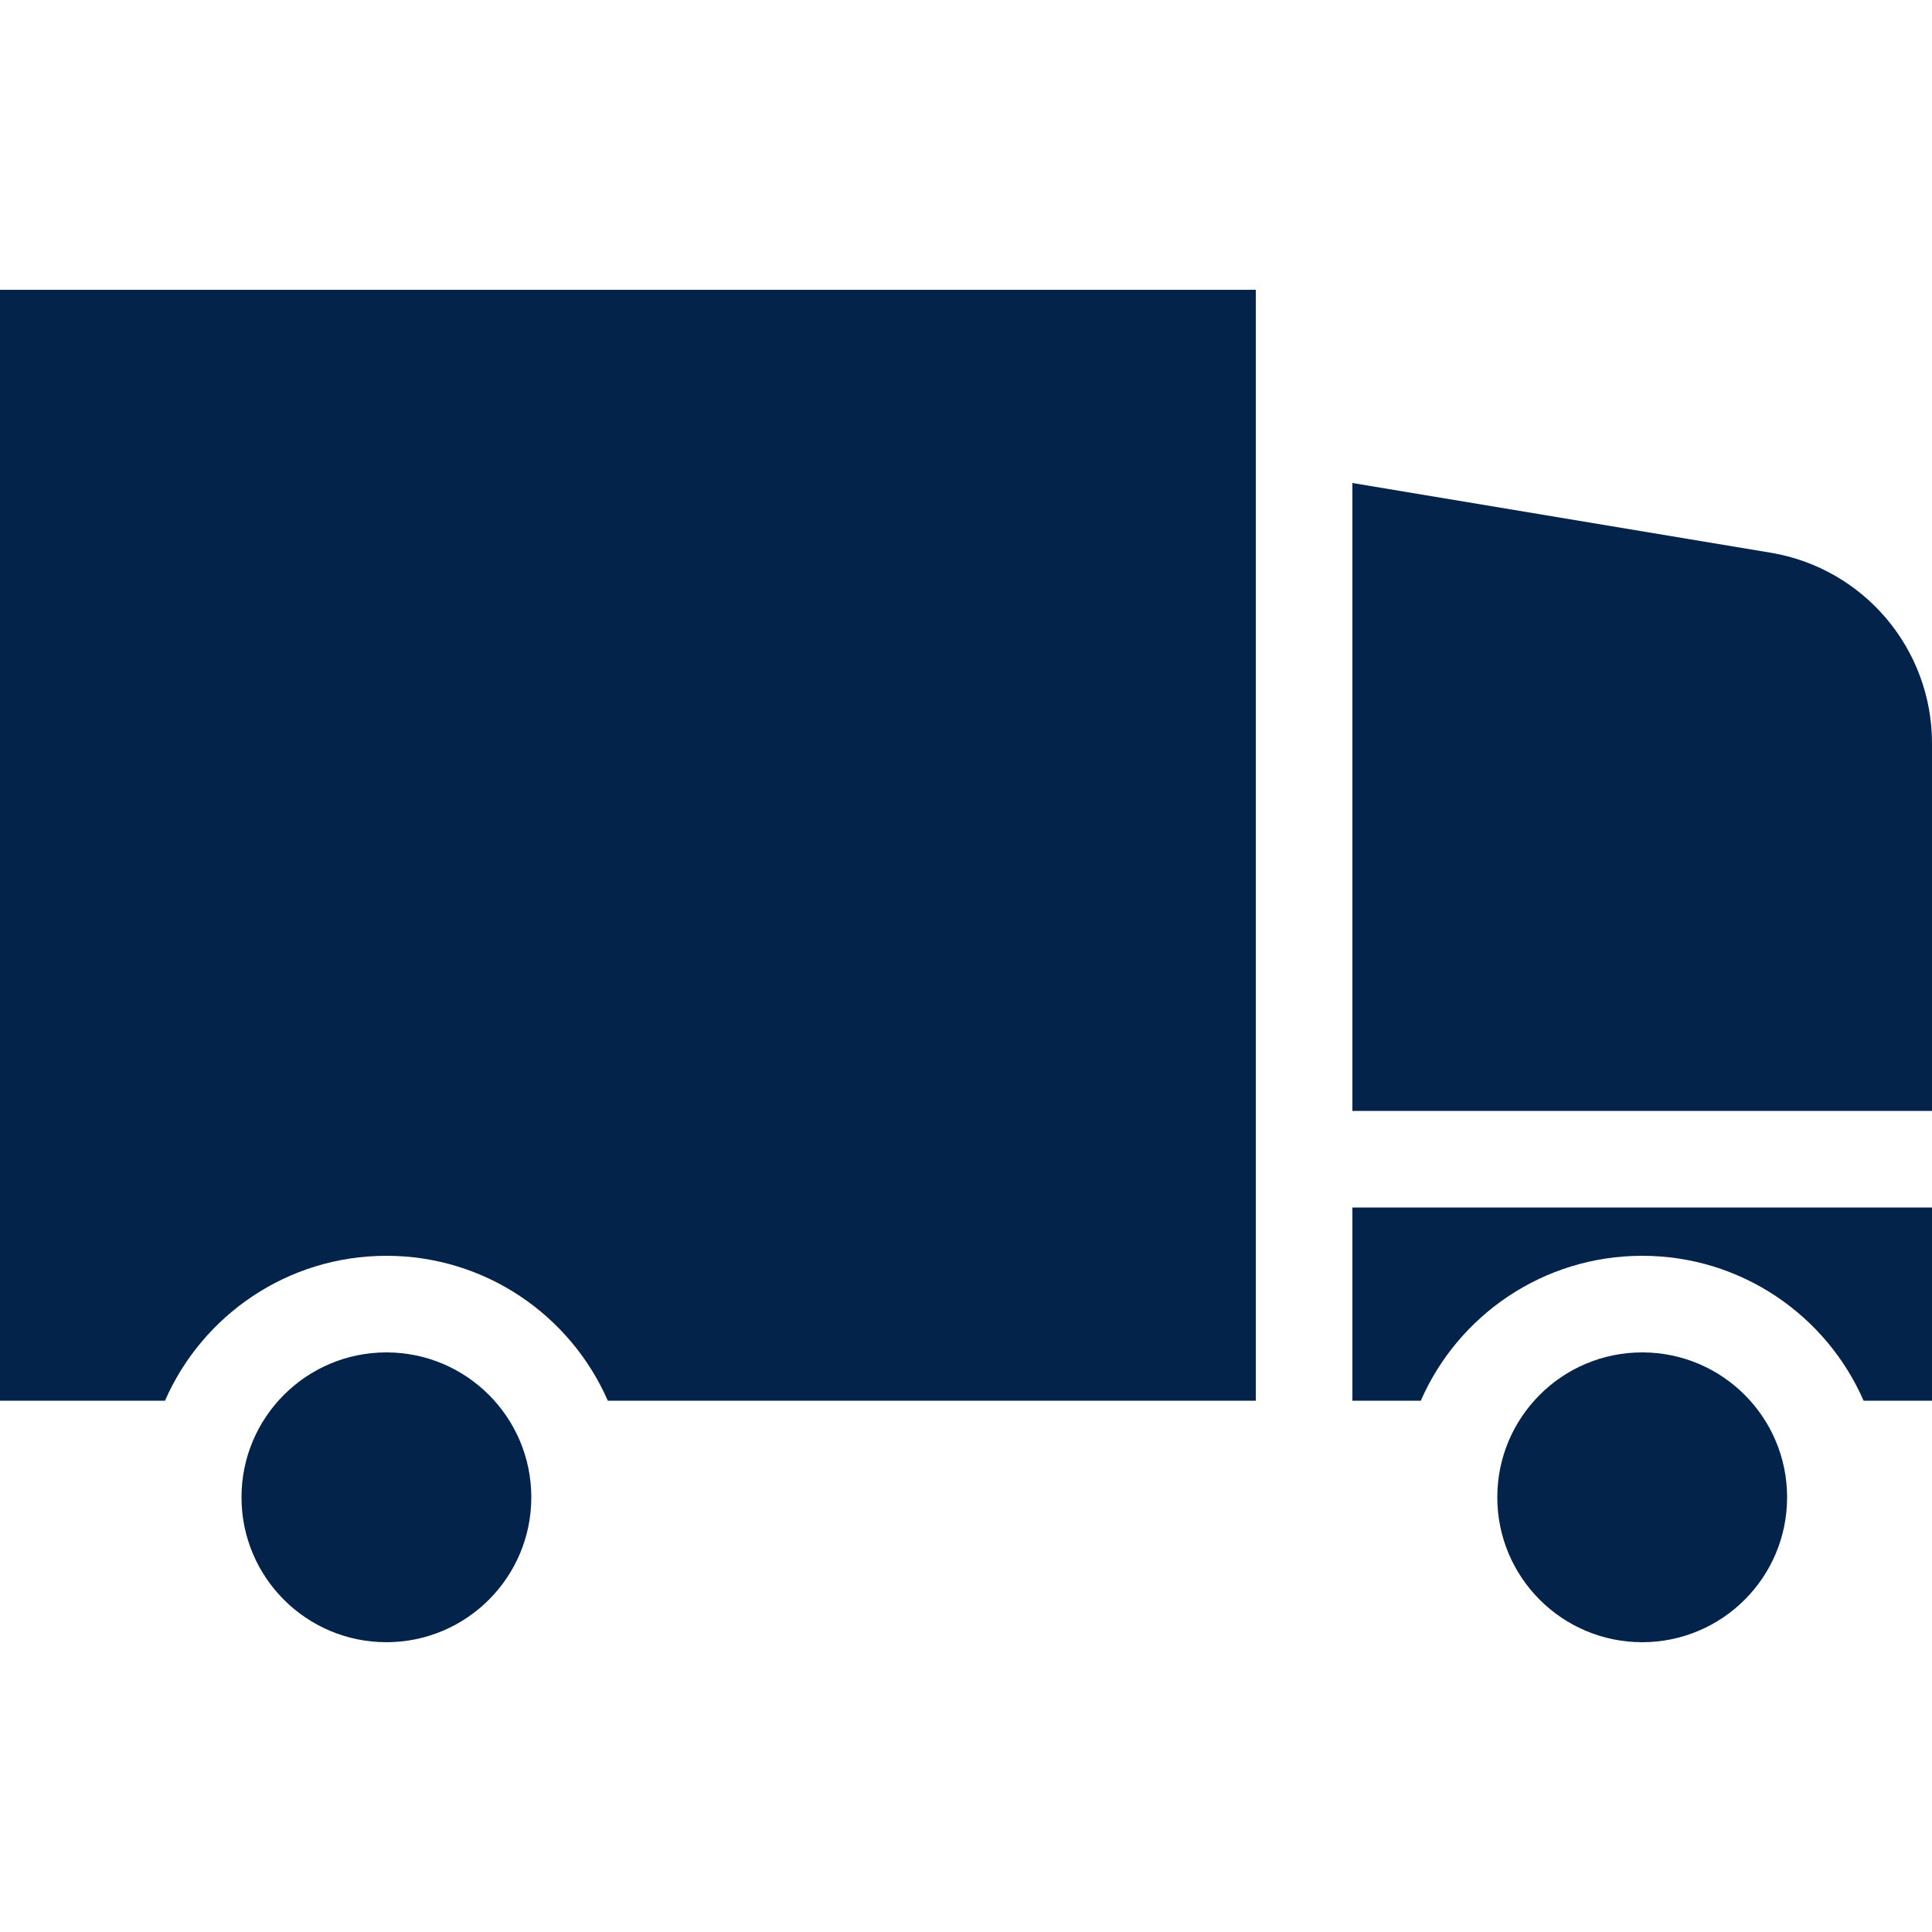
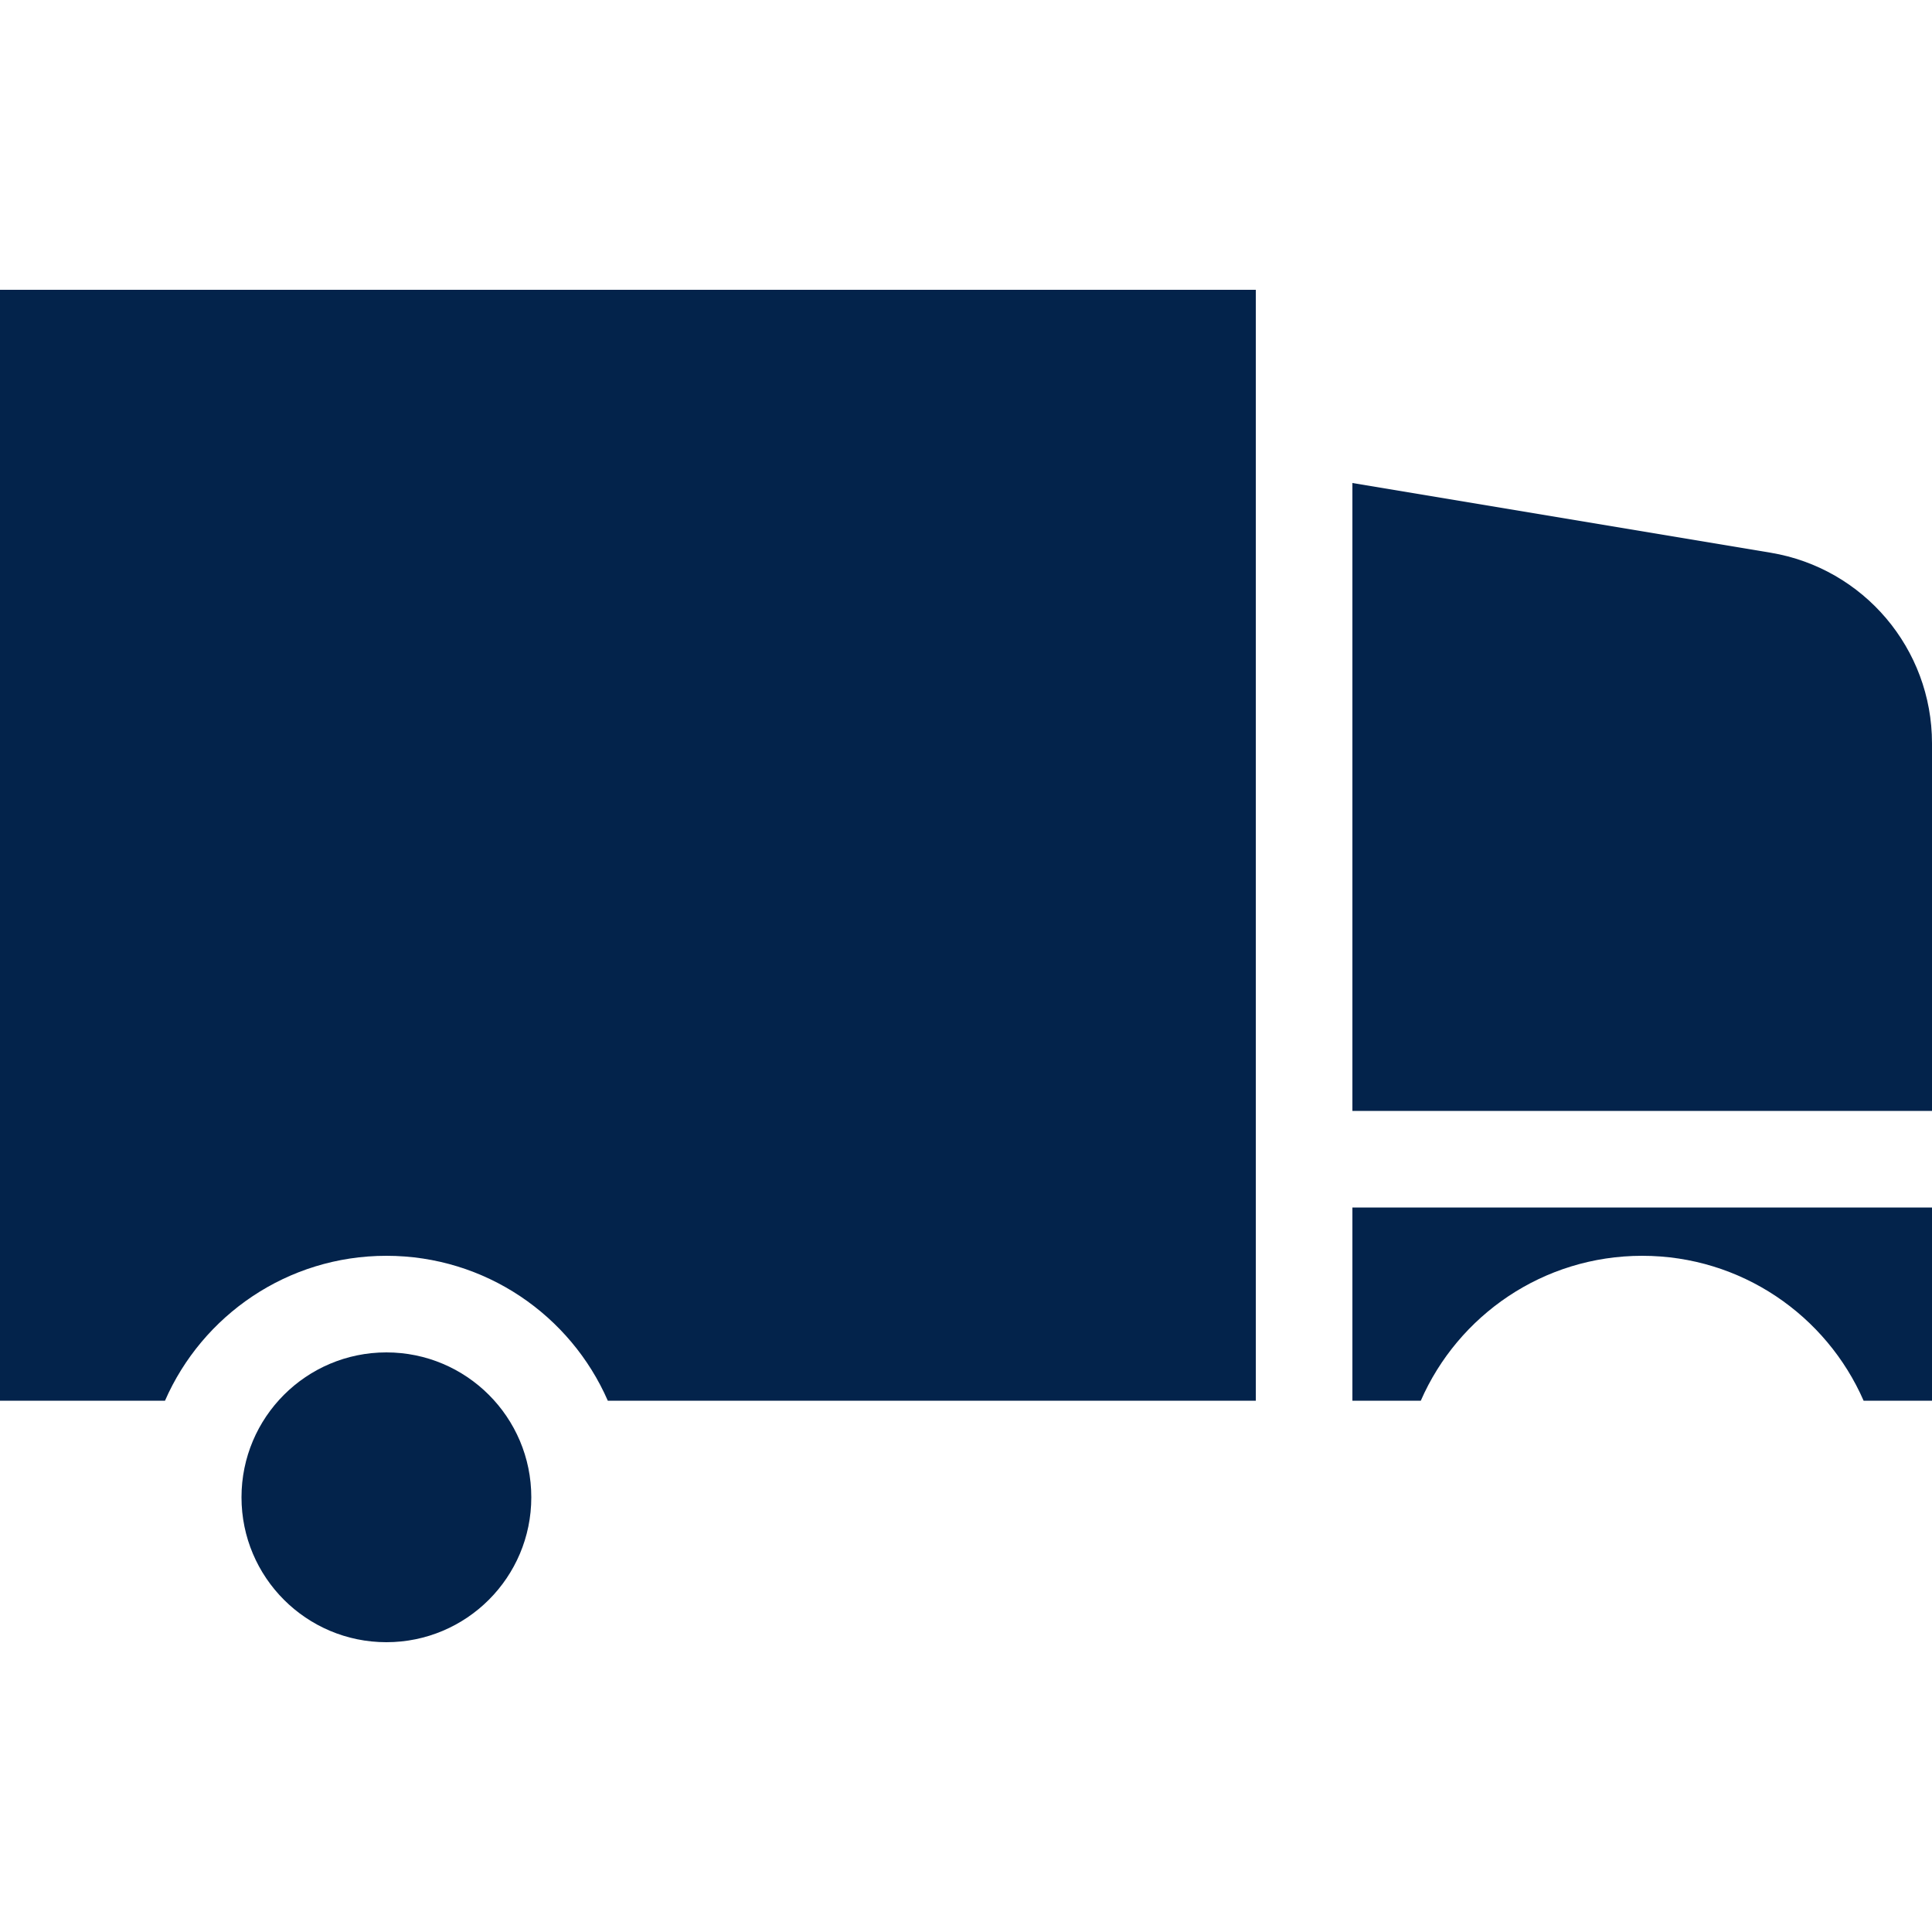
<svg xmlns="http://www.w3.org/2000/svg" viewBox="0 0 200 200">
  <g fill="#13254a">
    <path d="M140 145h7.08c3.858-8.829 12.668-15 22.92-15 10.251 0 19.062 6.171 22.92 15H200v-20h-60v20zM183.288 57.215L140 50v65h60V76.942c0-9.776-7.068-18.12-16.712-19.727zM40 130c10.251 0 19.062 6.171 22.92 15H130V30H0v115h17.08c3.858-8.829 12.668-15 22.92-15z" style="fill: #03234b;" />
-     <circle cx="170" cy="155" r="15" style="fill: #03234b;" />
    <circle cx="40" cy="155" r="15" style="fill: #03234b;" />
  </g>
</svg>